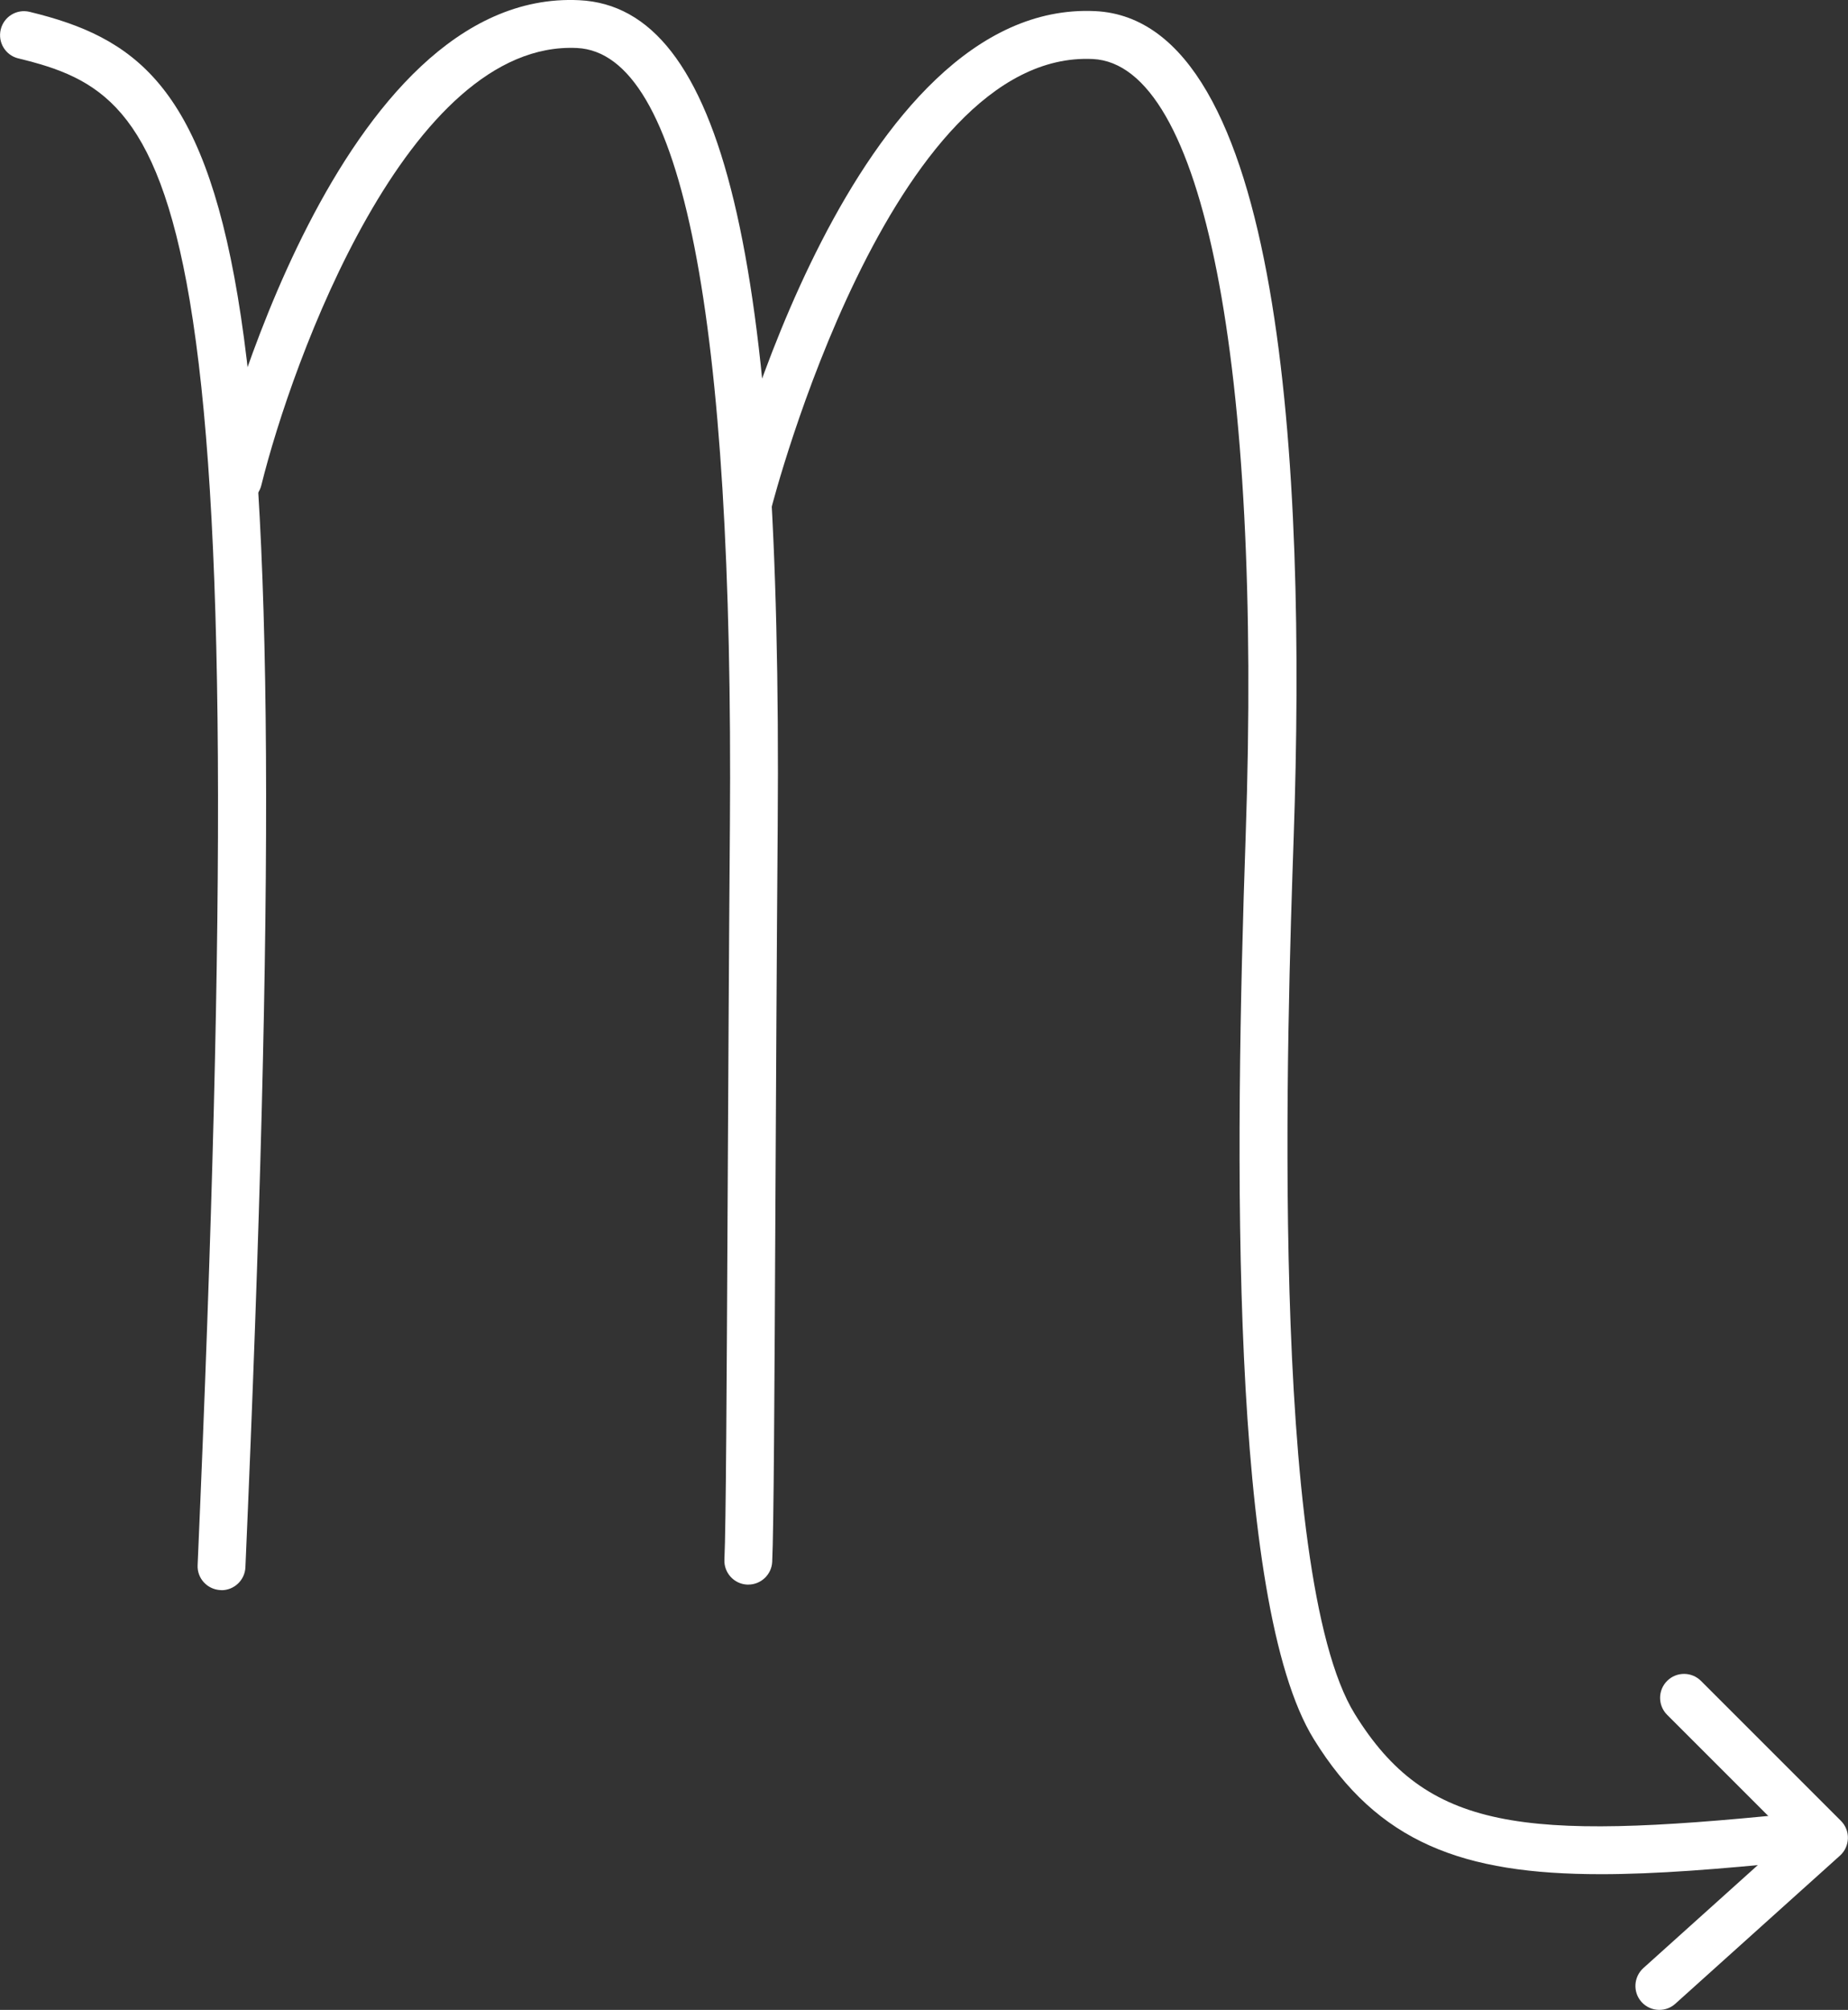
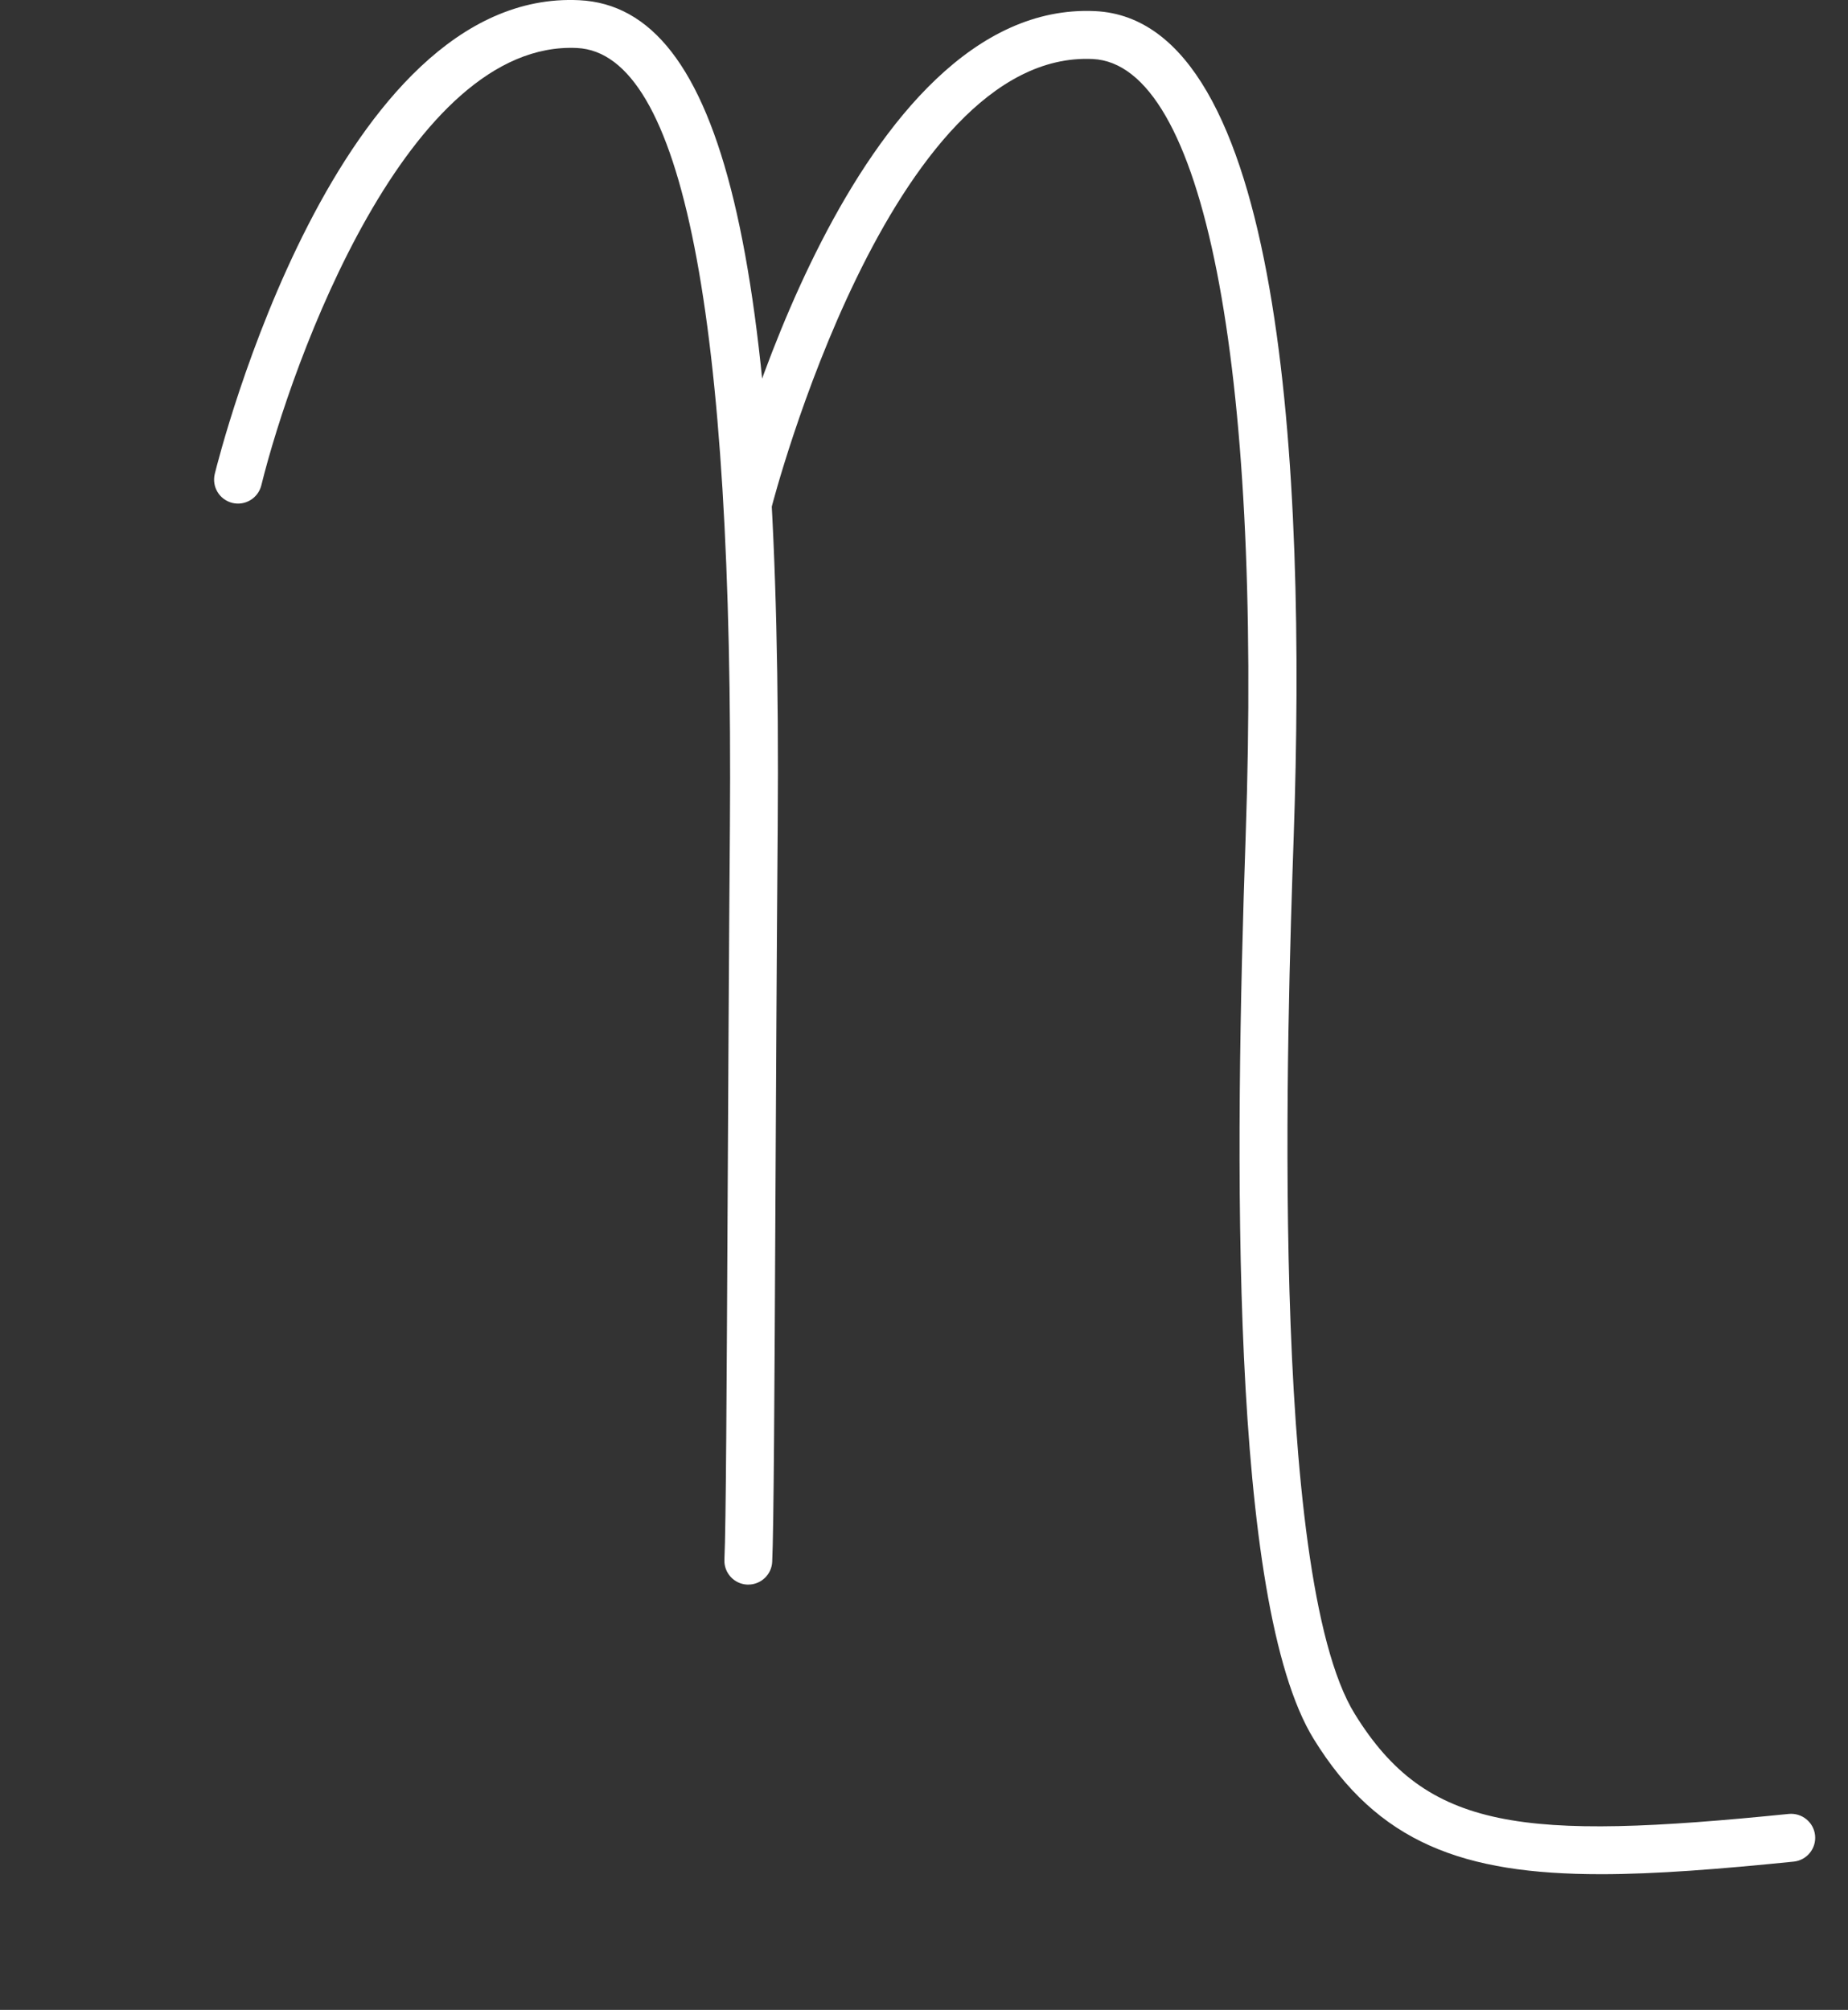
<svg xmlns="http://www.w3.org/2000/svg" id="Layer_2" data-name="Layer 2" viewBox="0 0 177.86 193.43">
  <rect x="0" y="0" width="177.86" height="193.43" fill="#333333" stroke="none" />
  <defs>
    <style>
      .cls-1 {
        fill: #ffffff;
        stroke-width: 0px;
      }
    </style>
  </defs>
  <g id="_Ñëîé_2" data-name="Ñëîé 2">
    <g>
-       <path class="cls-1" d="m21.32,153.03s-.07,0-.1,0c-1.27-.06-2.26-1.13-2.2-2.4,2.84-65.28,2.61-101.68-.76-121.71C15.11,10.24,9.44,7.48,1.76,5.62.53,5.32-.23,4.08.07,2.84.37,1.6,1.61.84,2.85,1.14c20,4.85,26.49,18.27,20.77,149.69-.05,1.24-1.08,2.21-2.3,2.21Z" />
      <path class="cls-1" d="m72.02,152.5s-.08,0-.11,0c-1.27-.06-2.25-1.14-2.19-2.41.15-3.07.22-16.85.31-34.3.06-11.05.12-23.7.22-36.38.37-49.13-4.57-74.29-14.71-74.79-16.25-.78-27.43,30.11-30.39,42.09-.31,1.24-1.56,1.99-2.79,1.69-1.24-.31-1.99-1.55-1.69-2.79C21.14,43.7,32.45-1.12,55.76.02c13.8.68,19.51,24.43,19.09,79.43-.1,12.67-.16,25.32-.22,36.36-.09,18.19-.16,31.33-.31,34.5-.06,1.23-1.08,2.19-2.3,2.19Z" />
      <path class="cls-1" d="m154.06,180.37c-13.25,0-21.46-3.02-27.61-12.99-8.12-13.13-7.63-55.93-6.56-86.98,1.57-45.57-4.07-74.2-14.71-74.72-19.51-.94-30.81,42.71-30.92,43.15-.31,1.24-1.57,1.98-2.8,1.67-1.23-.31-1.98-1.57-1.67-2.8.49-1.95,12.36-47.74,35.62-46.63,18.01.88,20.33,43.71,19.1,79.49-.6,17.54-2.44,70.93,5.88,84.39,6.94,11.23,16.06,12.22,41.77,9.62,1.26-.12,2.4.79,2.53,2.06.13,1.27-.79,2.4-2.06,2.53-7.12.72-13.24,1.21-18.55,1.21Z" />
-       <path class="cls-1" d="m159.7,193.43c-.63,0-1.26-.26-1.71-.76-.85-.95-.77-2.4.17-3.26l14.04-12.63-11.75-11.75c-.9-.9-.9-2.36,0-3.26.9-.9,2.36-.9,3.26,0l13.47,13.47c.45.45.69,1.06.67,1.69-.02.63-.29,1.23-.76,1.65l-15.85,14.26c-.44.4-.99.59-1.54.59Z" />
    </g>
  </g>
</svg>